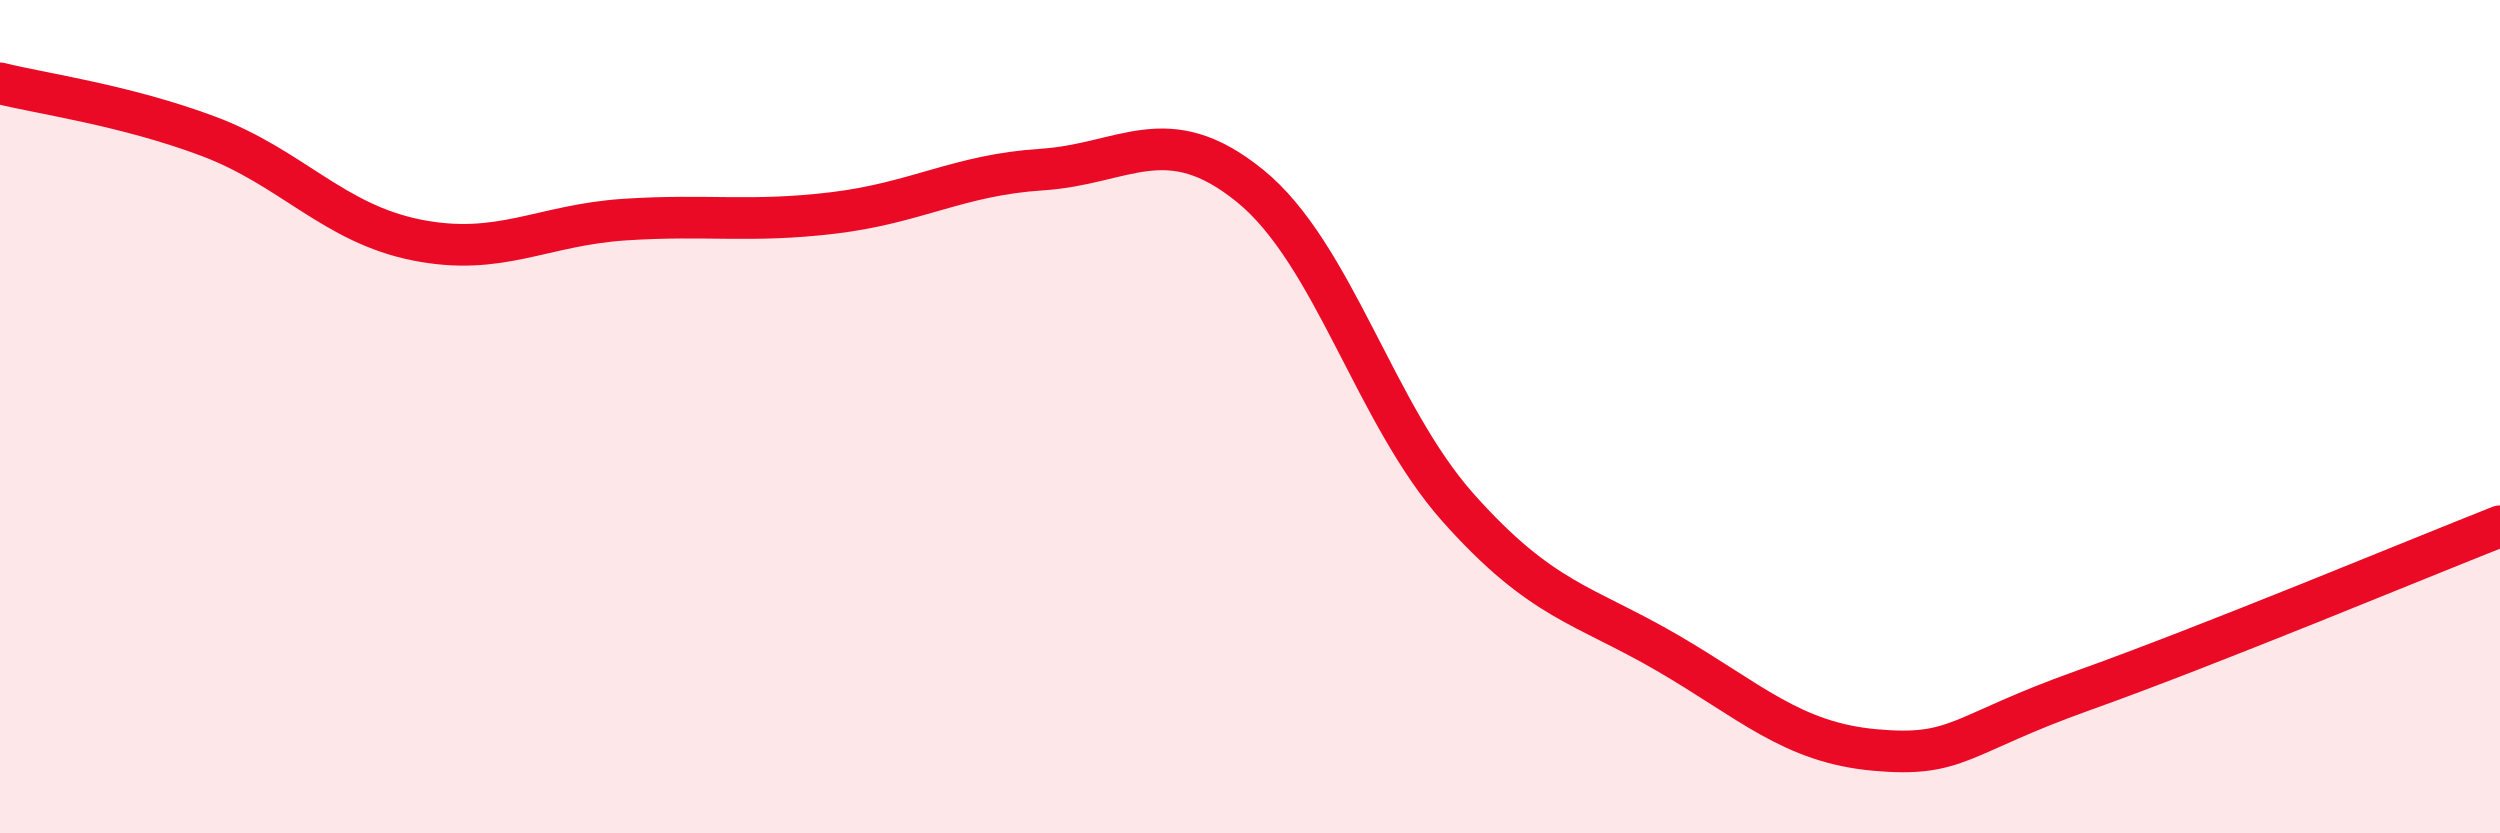
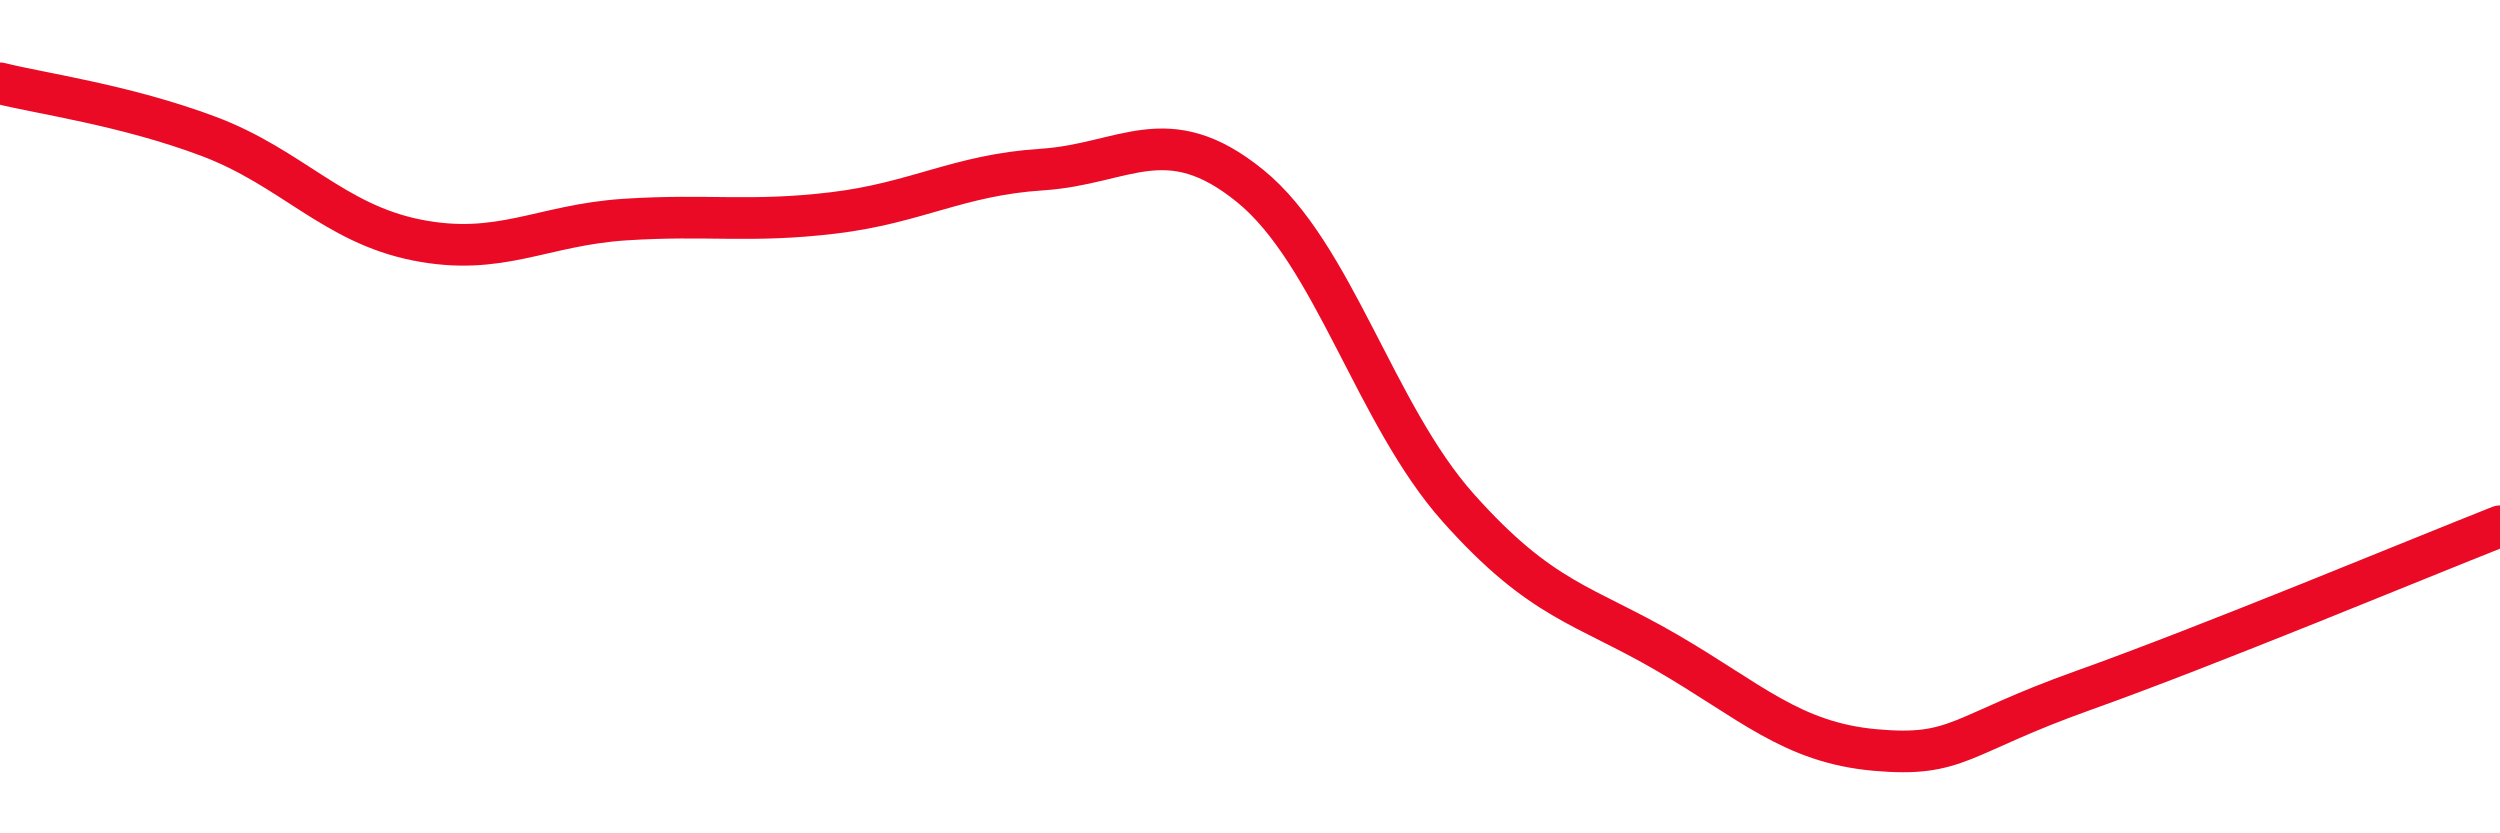
<svg xmlns="http://www.w3.org/2000/svg" width="60" height="20" viewBox="0 0 60 20">
-   <path d="M 0,2 C 1,2.25 3,2.52 5,3.27 C 7,4.02 8,5.36 10,5.76 C 12,6.16 13,5.4 15,5.27 C 17,5.14 18,5.35 20,5.11 C 22,4.87 23,4.2 25,4.07 C 27,3.94 28,2.84 30,4.46 C 32,6.08 33,9.95 35,12.19 C 37,14.43 38,14.5 40,15.66 C 42,16.82 43,17.82 45,18 C 47,18.18 47,17.64 50,16.57 C 53,15.5 58,13.42 60,12.63L60 20L0 20Z" fill="#EB0A25" opacity="0.1" stroke-linecap="round" stroke-linejoin="round" />
  <path d="M 0,2 C 1,2.25 3,2.52 5,3.27 C 7,4.02 8,5.36 10,5.76 C 12,6.16 13,5.4 15,5.27 C 17,5.14 18,5.35 20,5.11 C 22,4.87 23,4.2 25,4.07 C 27,3.94 28,2.84 30,4.46 C 32,6.08 33,9.95 35,12.19 C 37,14.43 38,14.5 40,15.66 C 42,16.82 43,17.82 45,18 C 47,18.18 47,17.64 50,16.57 C 53,15.5 58,13.42 60,12.63" stroke="#EB0A25" stroke-width="1" fill="none" stroke-linecap="round" stroke-linejoin="round" />
</svg>